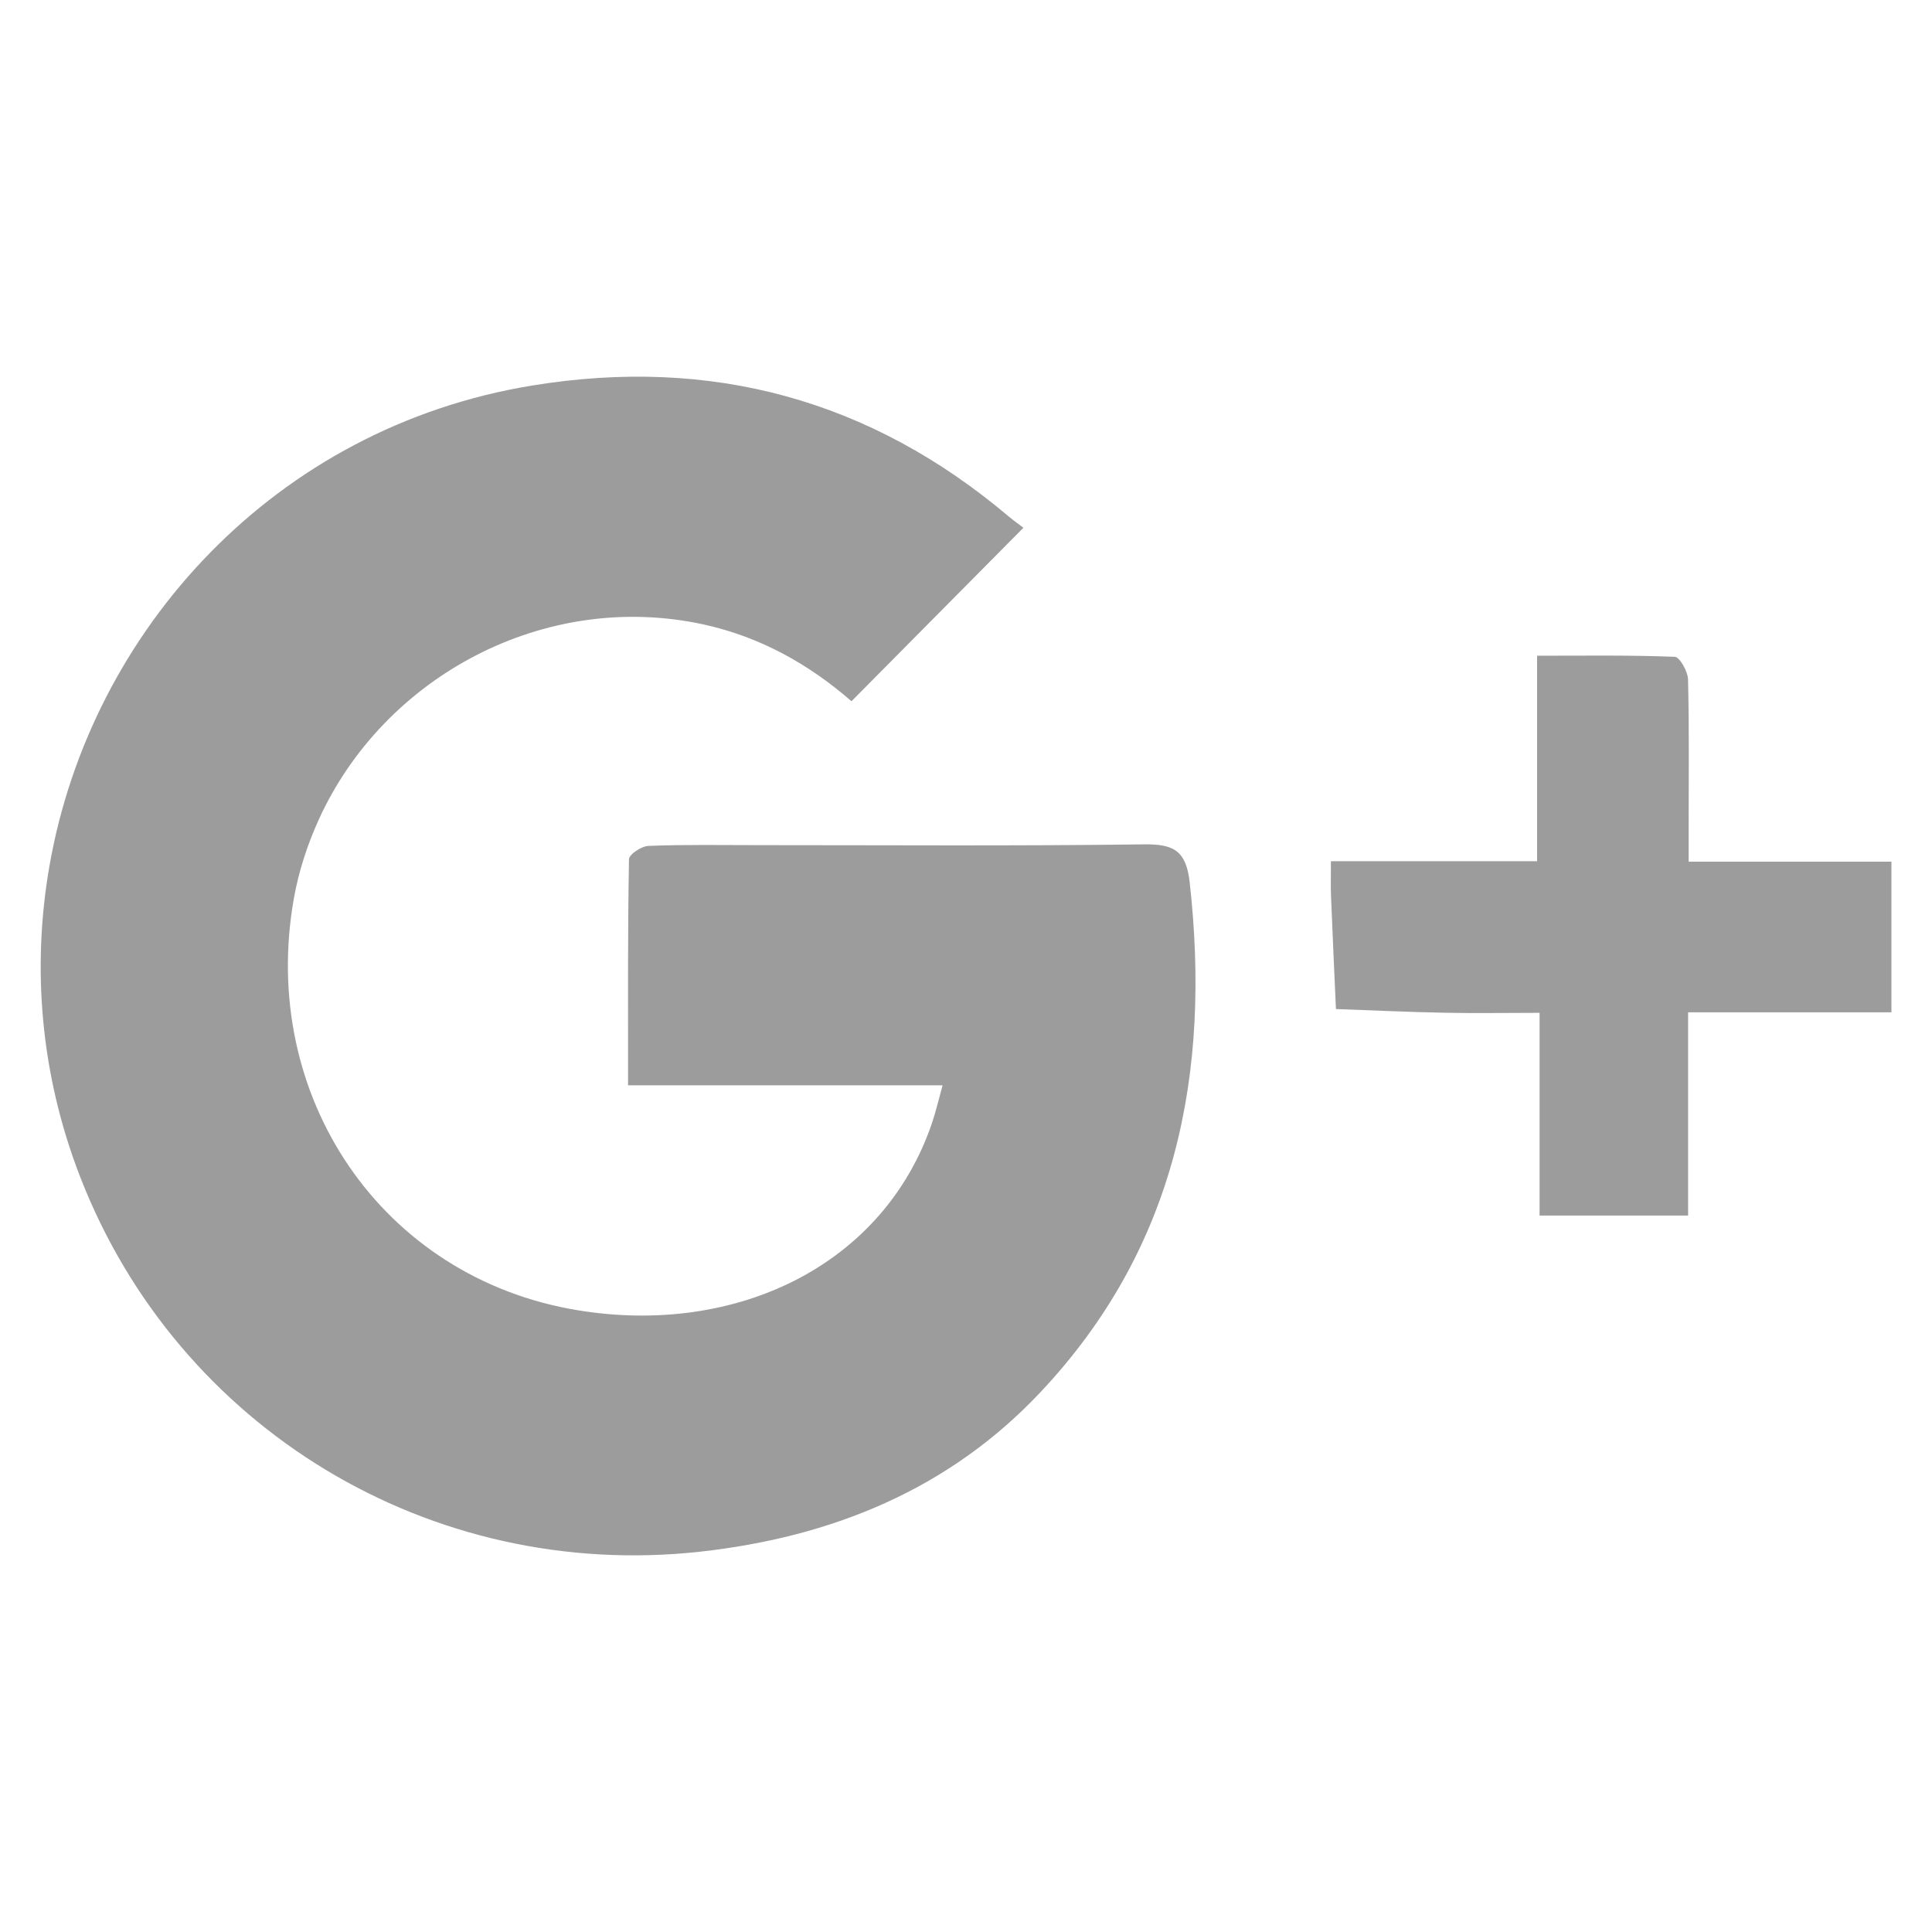
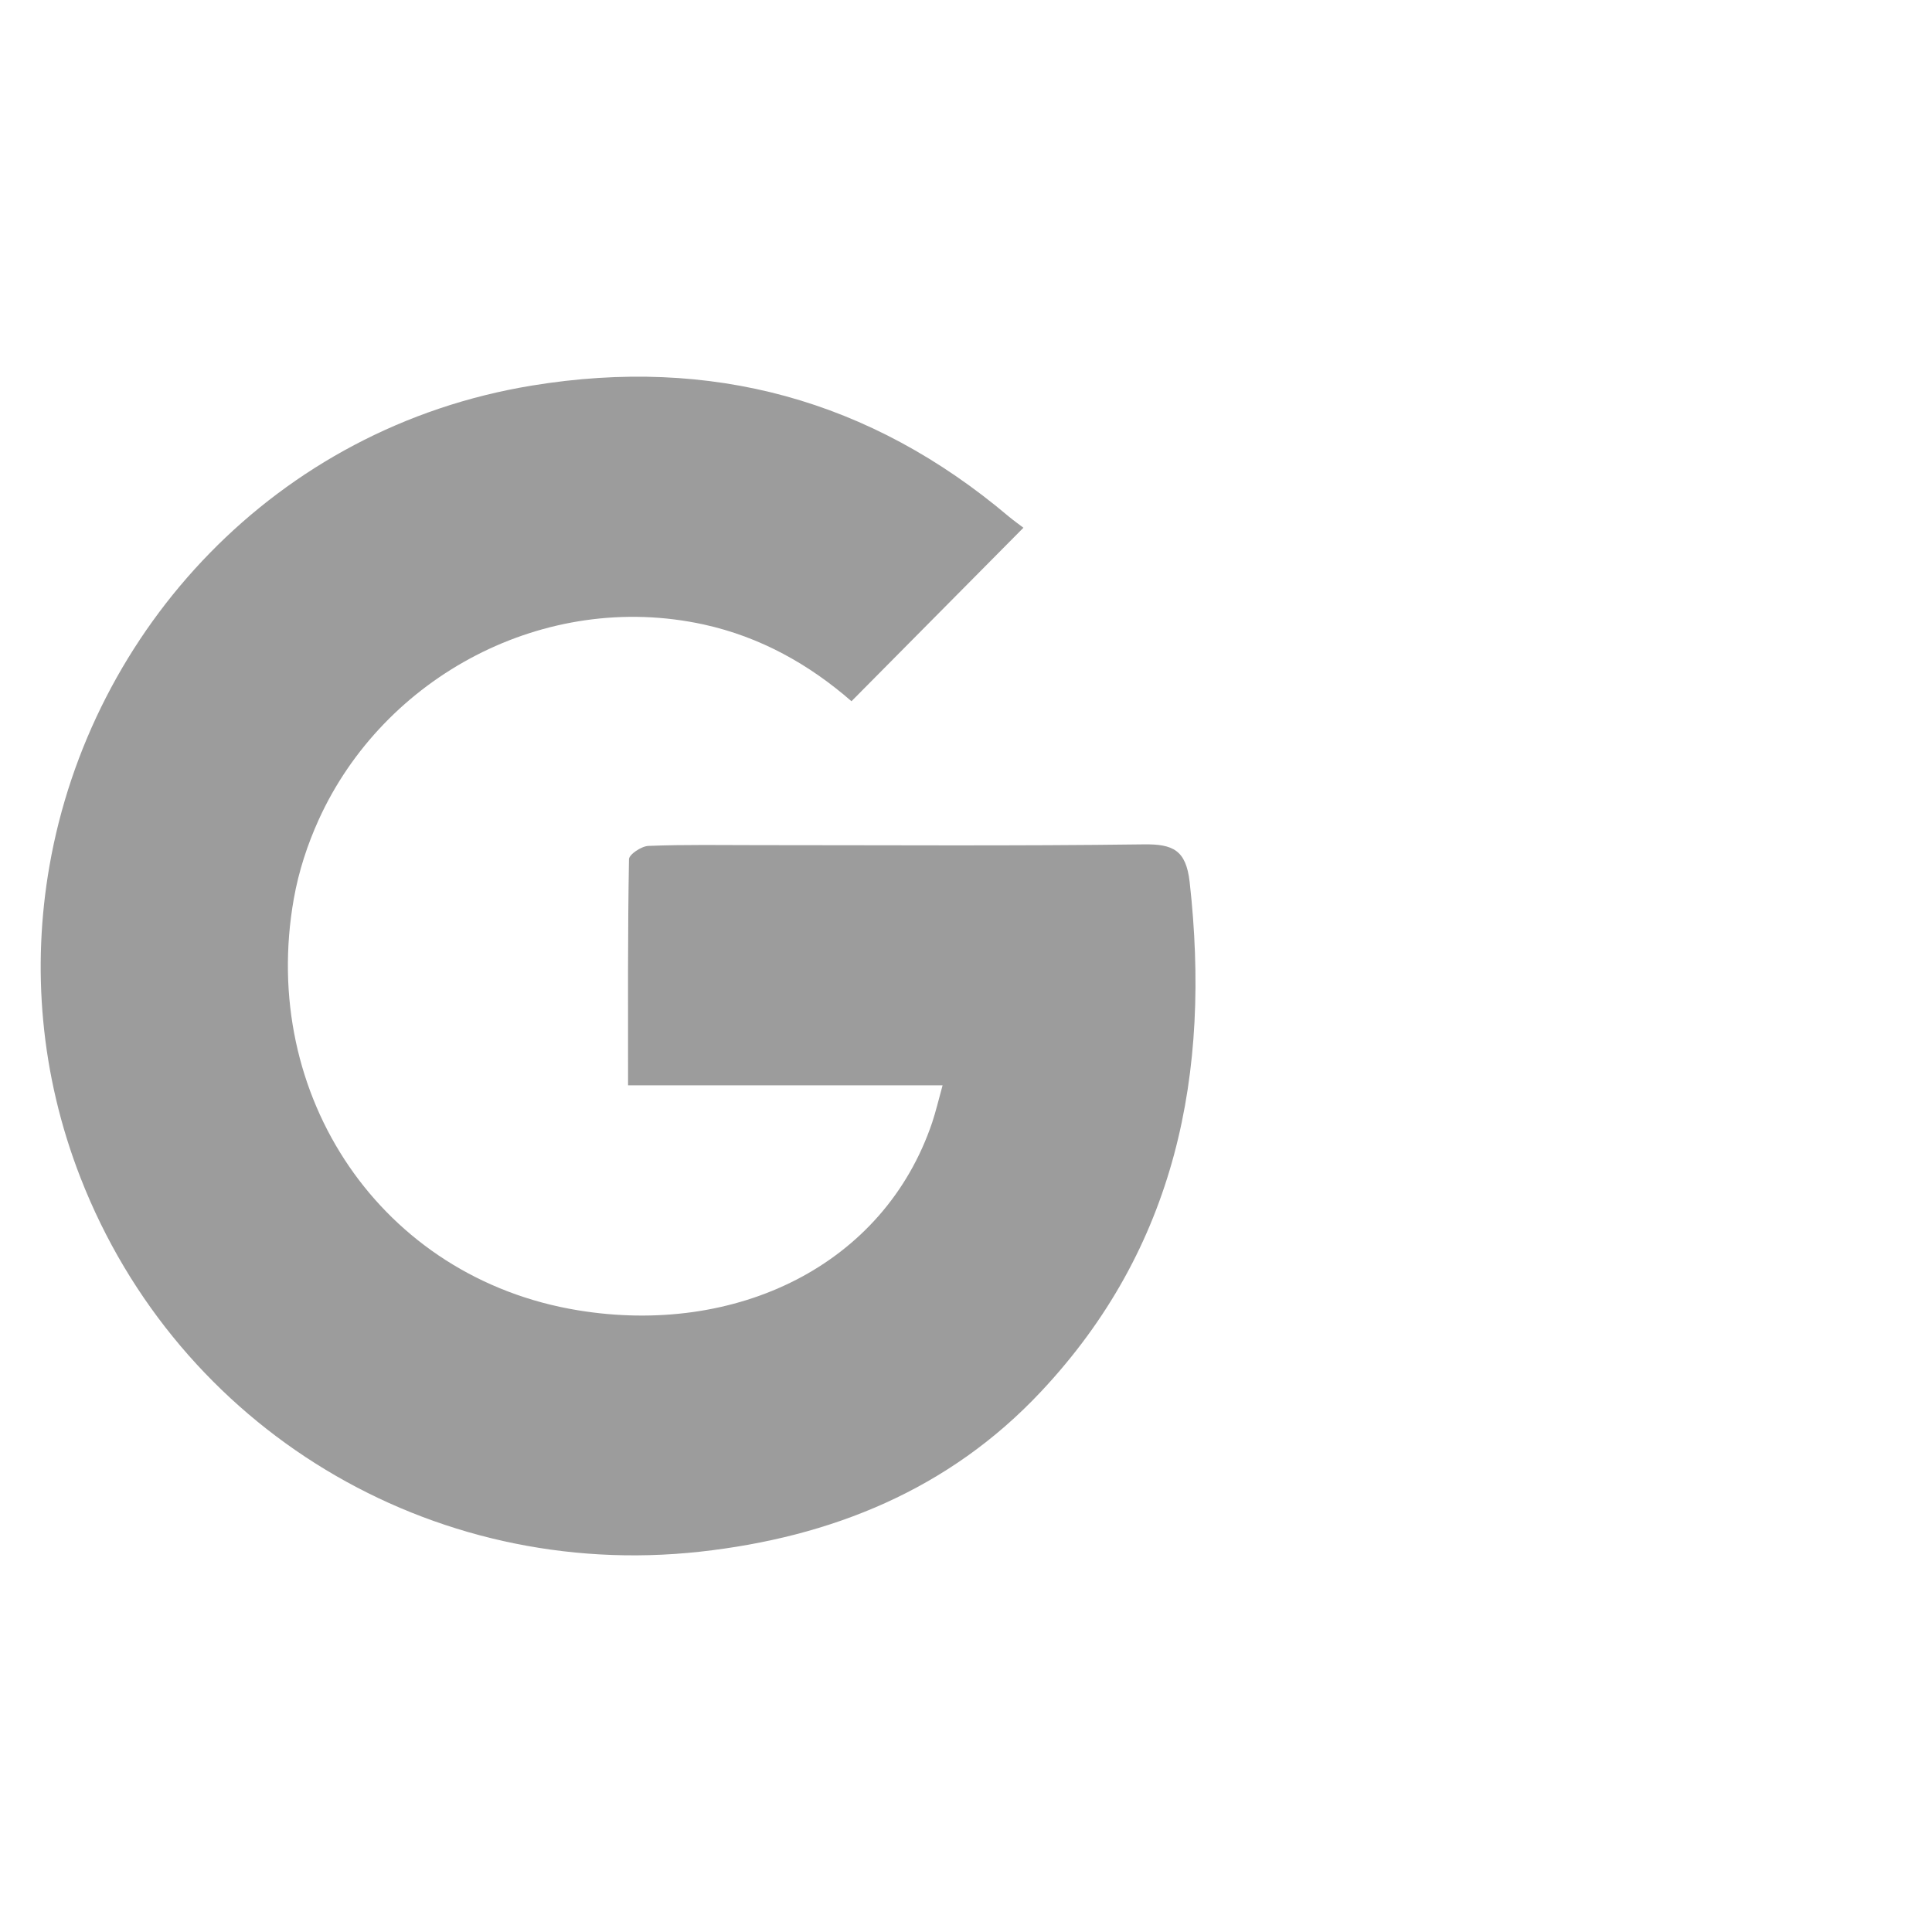
<svg xmlns="http://www.w3.org/2000/svg" version="1.1" id="Layer_1" x="0px" y="0px" width="25px" height="25px" viewBox="0 0 25 25" enable-background="new 0 0 25 25" xml:space="preserve">
  <g>
-     <path id="XMLID_61_" fill="#9C9C9C" d="M22.351,11.15c-0.168,0-0.33,0-0.5,0c0-0.035,0-0.067,0-0.099c0-0.131,0-0.24,0-0.348   c0-0.637,0.008-1.273-0.008-1.911c-0.002-0.103-0.109-0.292-0.172-0.293c-0.582-0.023-1.164-0.014-1.781-0.014   c0,0.763,0,1.487,0,2.224c0,0.146,0,0.291,0,0.435c-0.891,0-1.748,0-2.668,0c0,0.199-0.004,0.335,0.002,0.468   c0.02,0.482,0.041,0.964,0.063,1.445c0.471,0.017,0.941,0.039,1.412,0.048c0.393,0.008,0.785,0.001,1.223,0.001   c0,0.917,0,1.77,0,2.623c0.654,0,1.262,0,1.922,0c0-0.869,0-1.725,0-2.63c0.906,0,1.762,0,2.631,0c0-0.506,0-0.984,0-1.473   c0-0.158,0-0.315,0-0.476C23.767,11.15,23.067,11.15,22.351,11.15z" />
    <path id="XMLID_55_" fill="#9C9C9C" d="M14.8,10.926c-1.663,0.022-3.324,0.01-4.985,0.01c-0.475,0-0.95-0.009-1.424,0.01   c-0.091,0.003-0.252,0.111-0.252,0.173c-0.017,0.958-0.012,1.916-0.012,2.925c1.371,0,2.698,0,4.07,0   c-0.054,0.197-0.088,0.34-0.134,0.479c-0.625,1.852-2.537,2.768-4.585,2.432c-2.544-0.417-4.128-2.776-3.676-5.326   c0.064-0.36,0.177-0.702,0.323-1.024c0.841-1.85,2.922-2.974,4.982-2.524c0.737,0.162,1.367,0.519,1.911,0.993   c0.74-0.746,1.459-1.471,2.225-2.245c-0.051-0.039-0.121-0.089-0.188-0.144C11.26,5.167,9.197,4.61,6.885,4.989   C3.563,5.532,1.174,8.148,0.64,11.205c-0.228,1.306-0.121,2.694,0.401,4.033c1.264,3.246,4.528,5.224,8.016,4.841   c1.702-0.188,3.223-0.803,4.411-2.069c1.754-1.866,2.203-4.125,1.926-6.597C15.347,11,15.179,10.921,14.8,10.926z" />
  </g>
</svg>